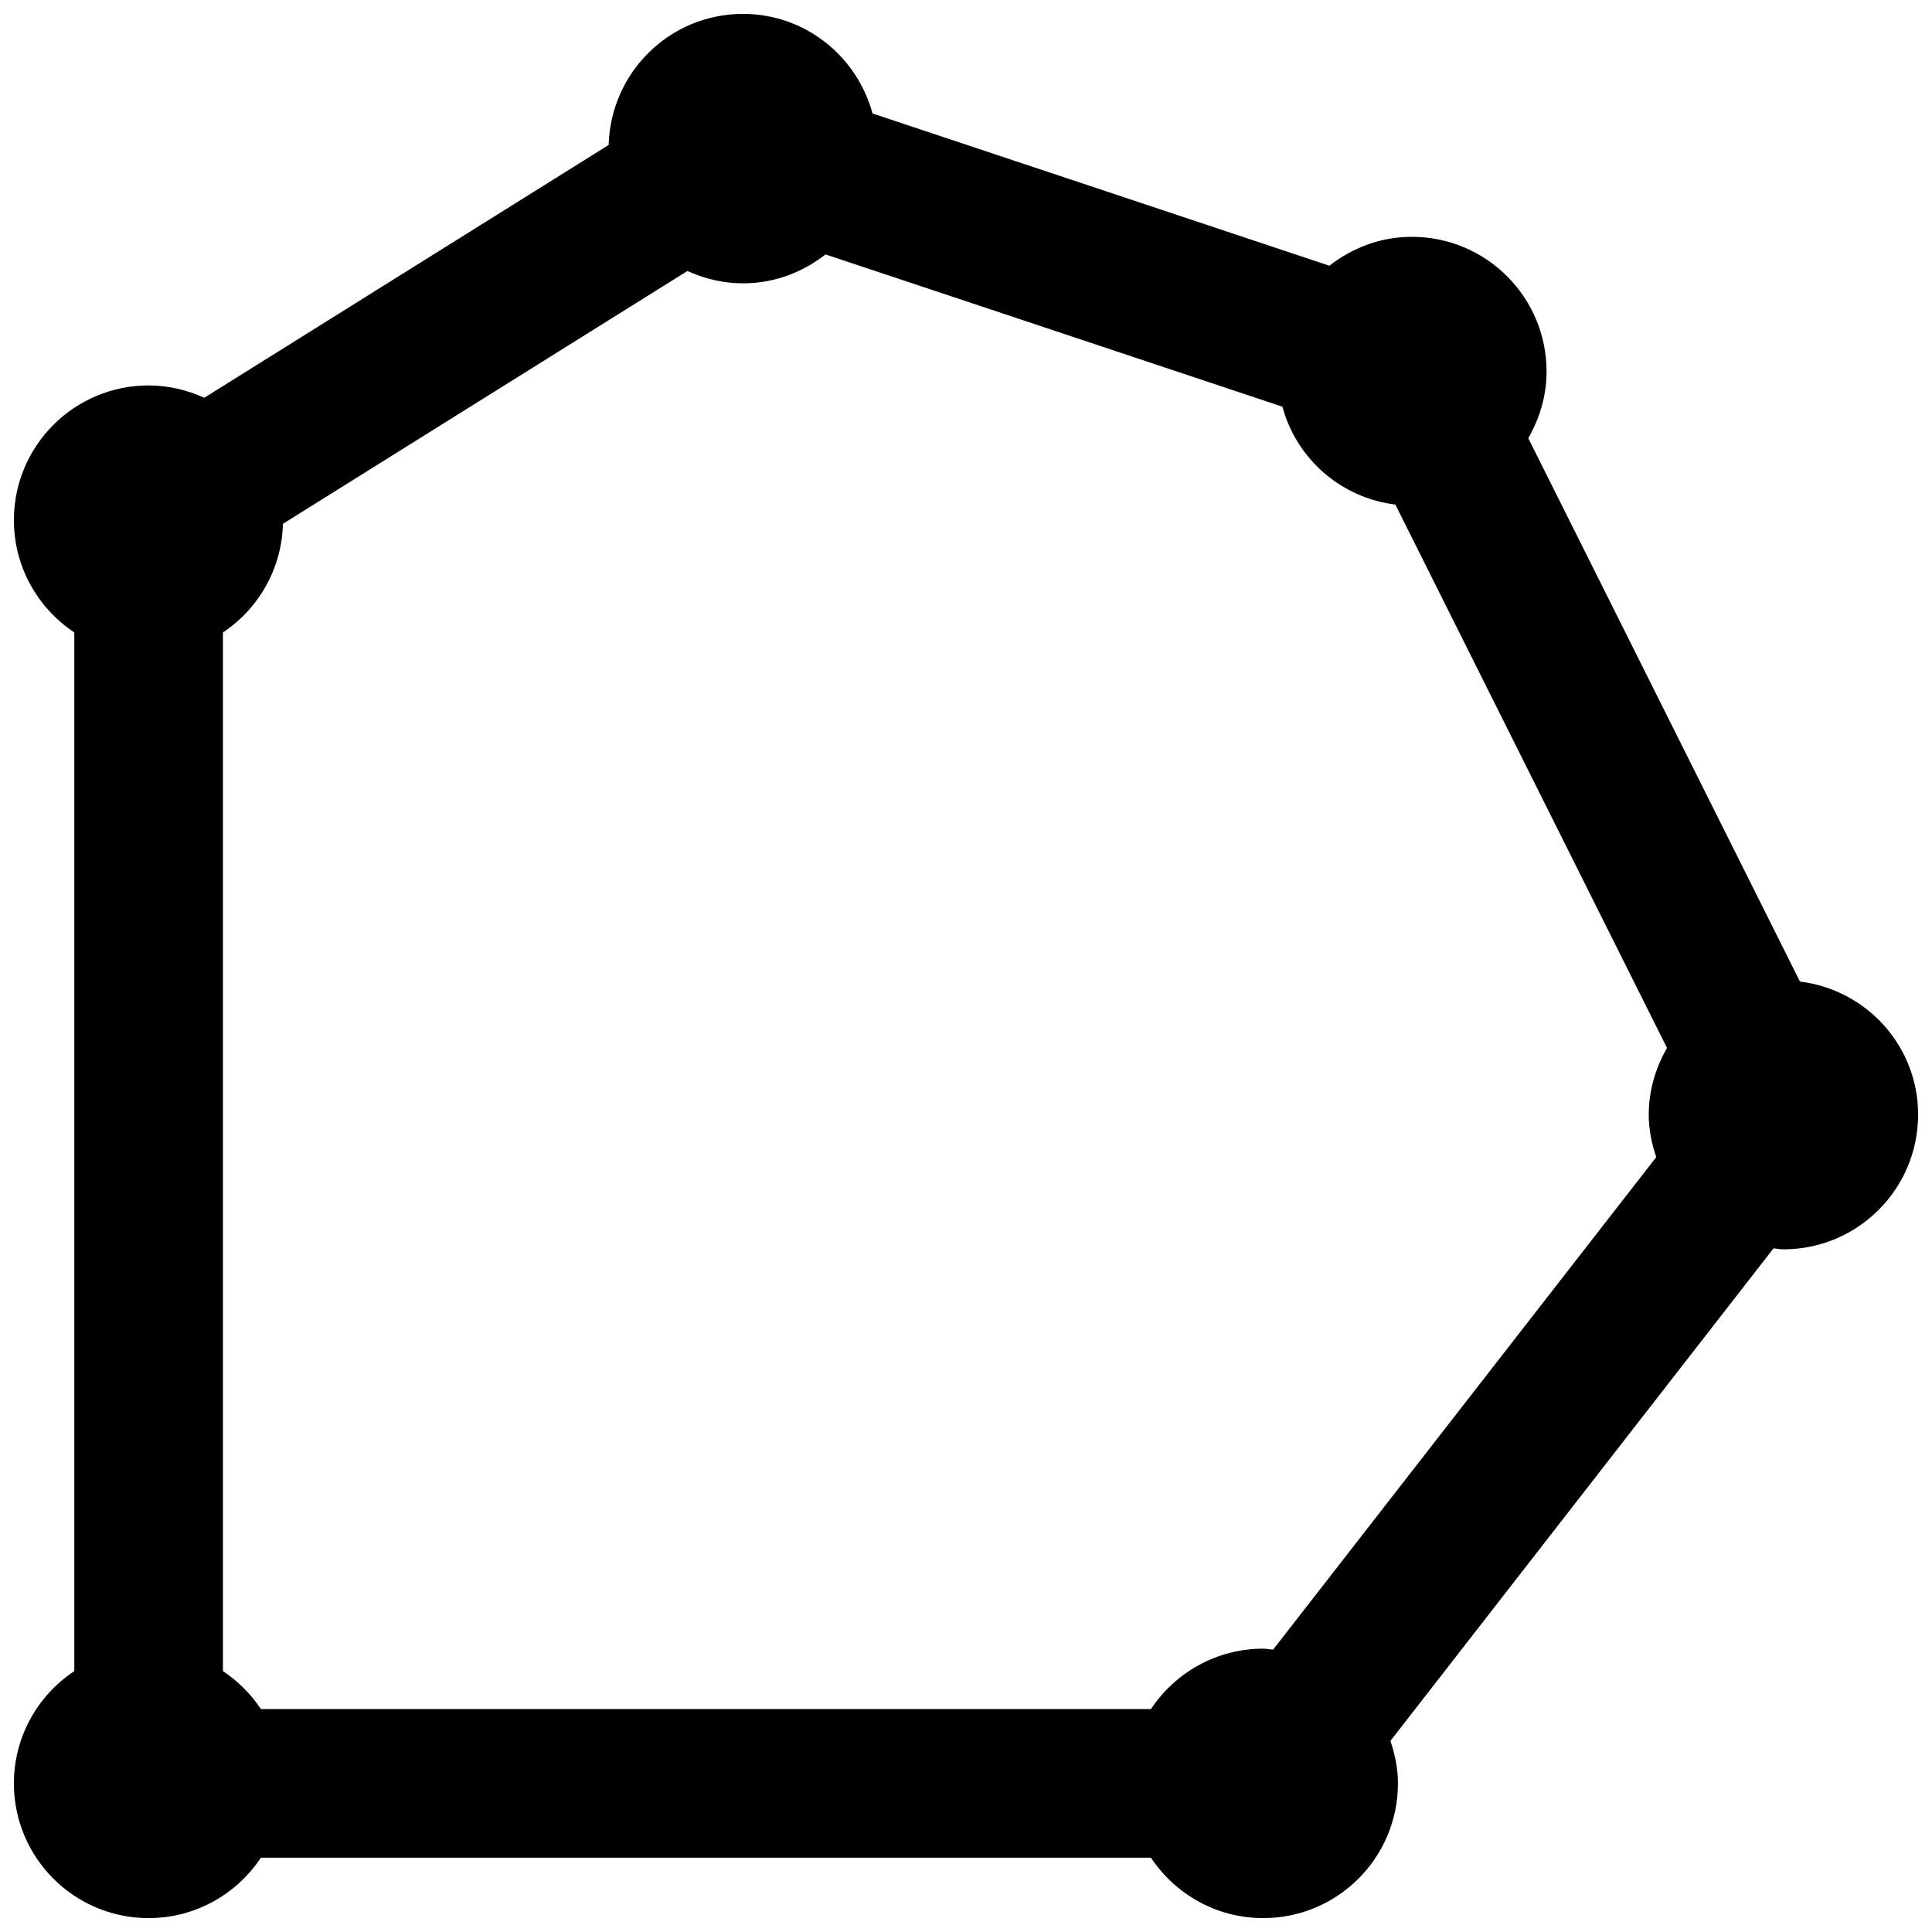
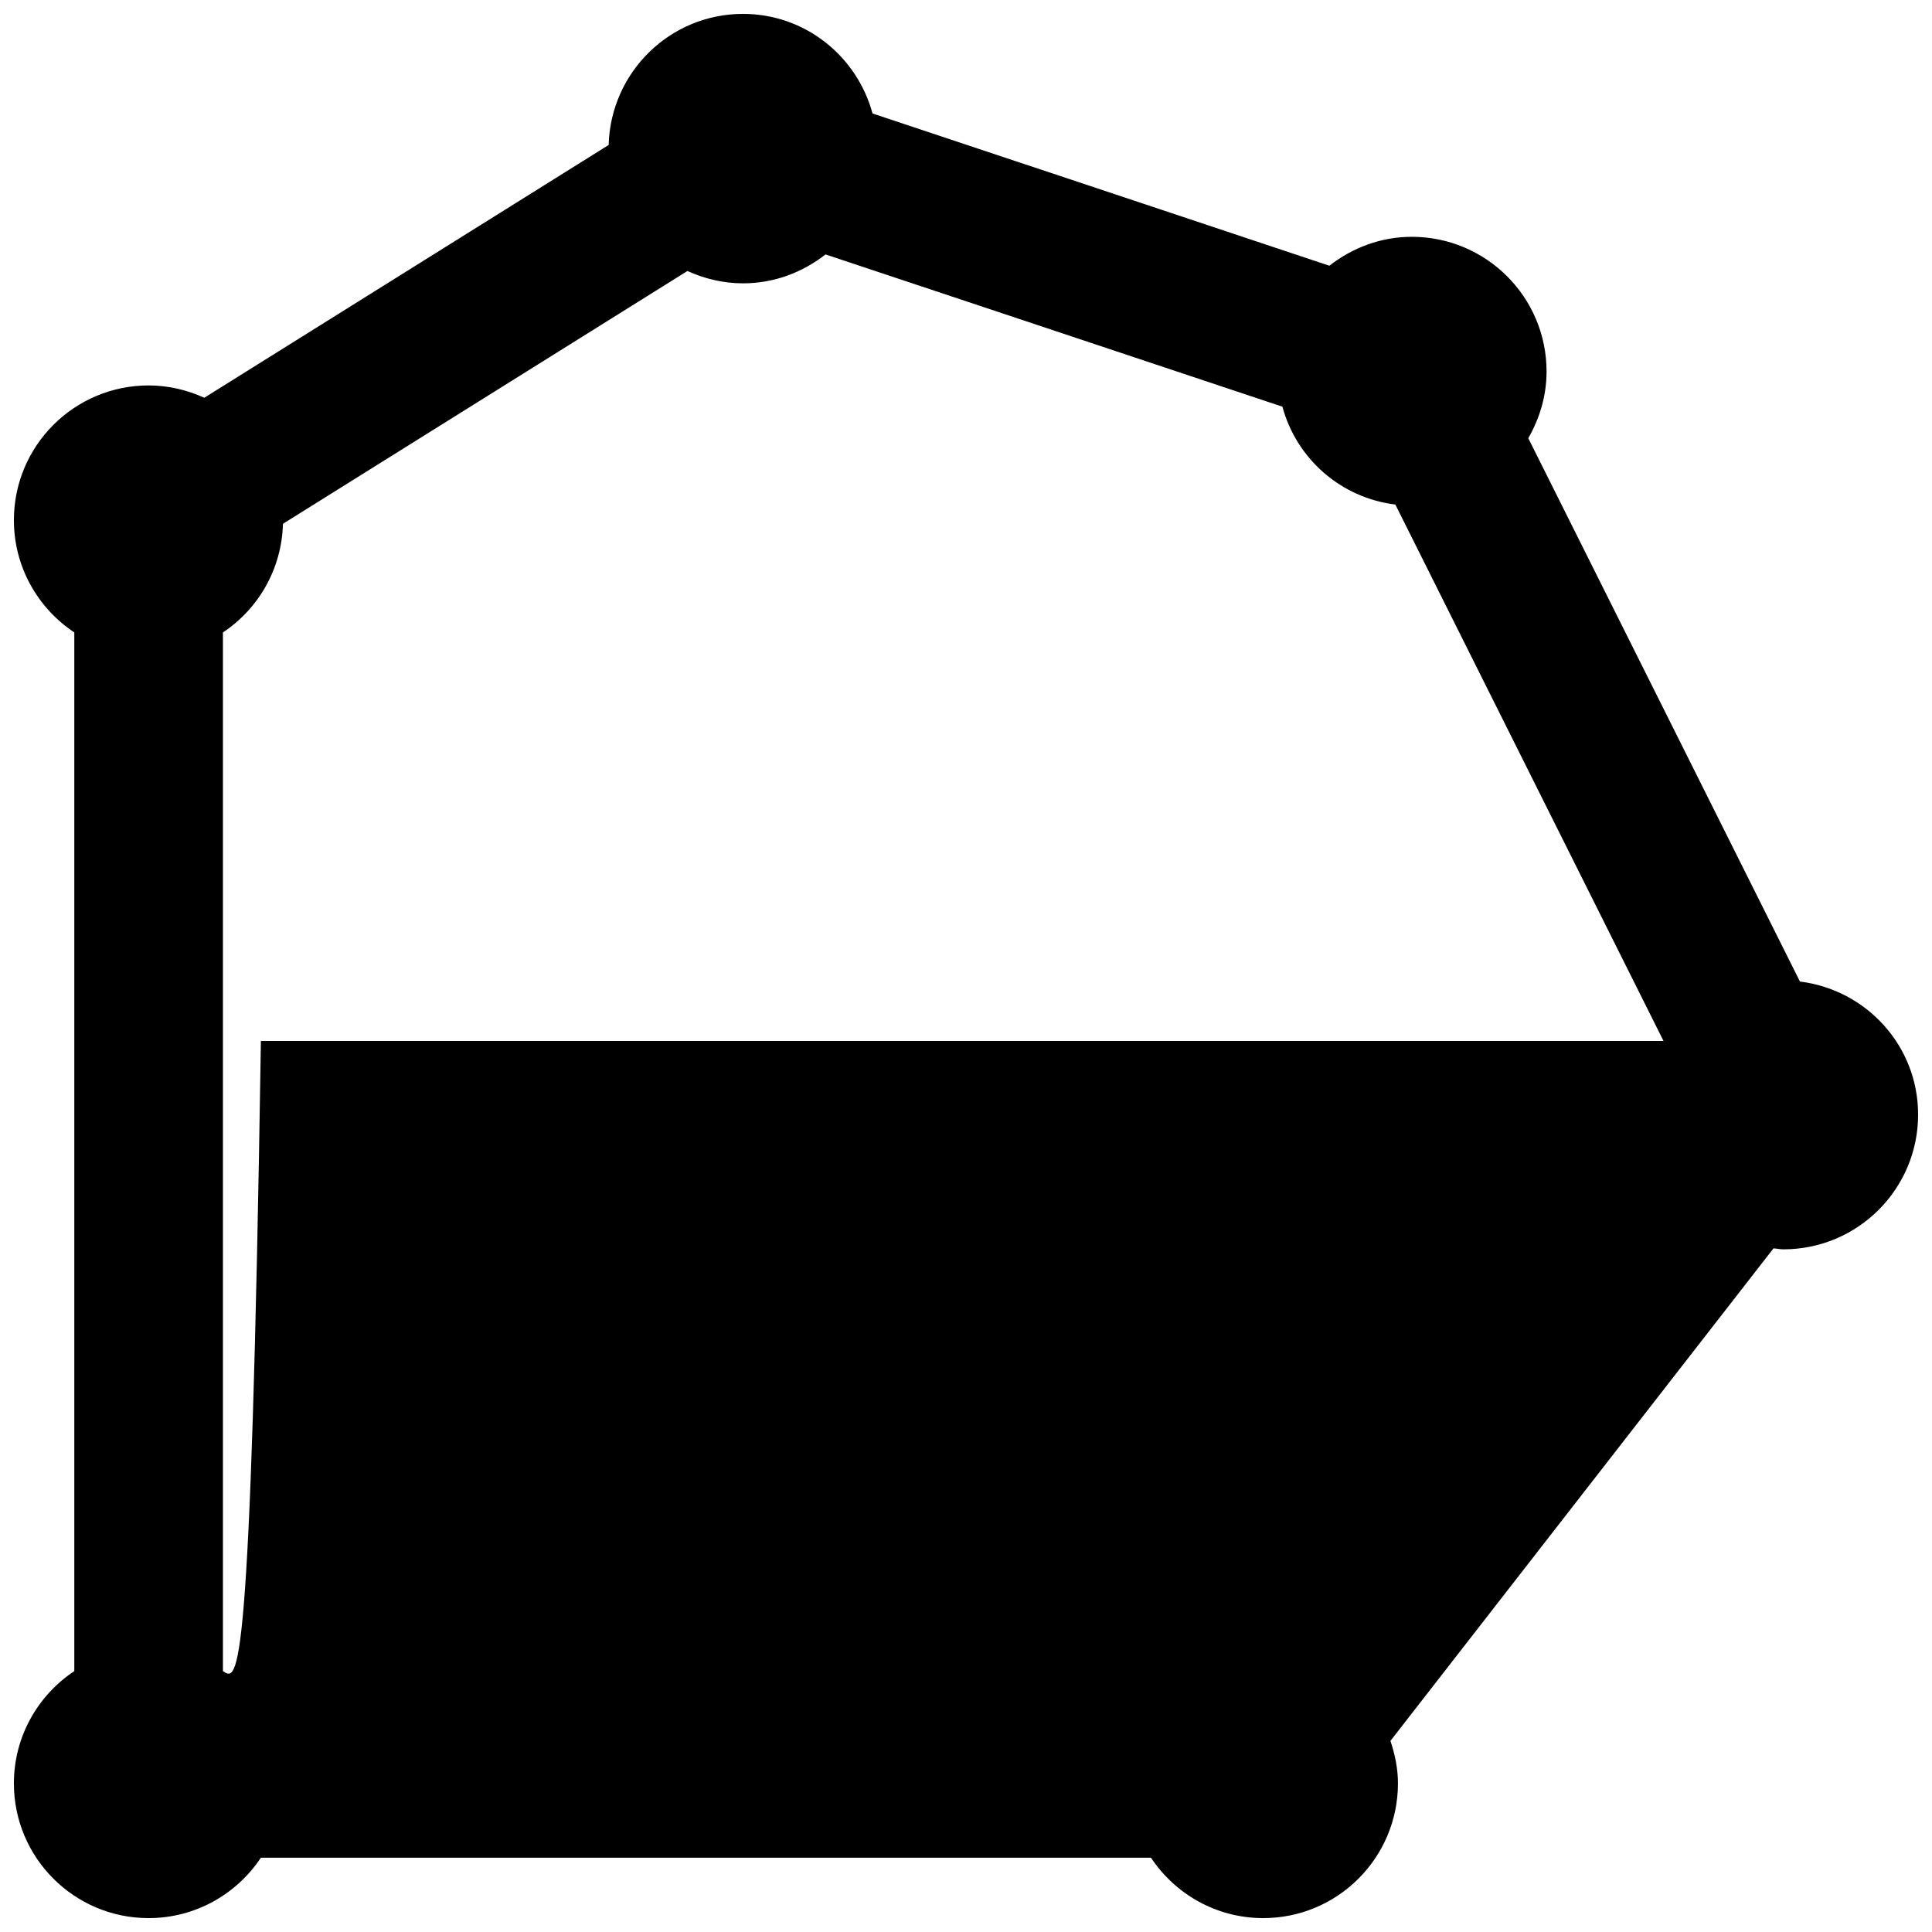
<svg xmlns="http://www.w3.org/2000/svg" version="1.1" id="Layer_1" x="0px" y="0px" width="26px" height="26px" viewBox="0 0 26 26" enable-background="new 0 0 26 26" xml:space="preserve">
-   <path d="M24.223,13.209l-3.656-7.312C20.719,5.632,20.813,5.328,20.813,5c0-1.001-0.812-1.813-1.813-1.813  c-0.42,0-0.802,0.149-1.11,0.389l-6.148-2.049c-0.209-0.77-0.906-1.34-1.743-1.34c-0.984,0-1.781,0.786-1.808,1.764L2.749,5.353  C2.52,5.249,2.268,5.187,2,5.187C0.999,5.187,0.187,5.999,0.187,7c0,0.631,0.324,1.186,0.813,1.511v13.978  C0.511,22.814,0.187,23.369,0.187,24c0,1.001,0.812,1.813,1.813,1.813c0.631,0,1.186-0.324,1.511-0.813h11.978  c0.325,0.489,0.879,0.813,1.511,0.813c1.001,0,1.813-0.812,1.813-1.813c0-0.201-0.041-0.391-0.101-0.572l5.155-6.628  c0.045,0.003,0.087,0.013,0.133,0.013c1.001,0,1.813-0.812,1.813-1.813C25.813,14.075,25.118,13.32,24.223,13.209z M17.133,22.2  c-0.045-0.003-0.087-0.013-0.133-0.013c-0.631,0-1.186,0.324-1.511,0.813H3.511C3.376,22.797,3.203,22.624,3,22.489V8.511  C3.476,8.195,3.791,7.66,3.808,7.049l5.443-3.402C9.48,3.751,9.732,3.813,10,3.813c0.42,0,0.802-0.149,1.11-0.389l6.148,2.049  c0.19,0.7,0.784,1.226,1.52,1.317l3.656,7.313c-0.152,0.265-0.246,0.569-0.246,0.897c0,0.201,0.04,0.391,0.101,0.572L17.133,22.2z" />
+   <path d="M24.223,13.209l-3.656-7.312C20.719,5.632,20.813,5.328,20.813,5c0-1.001-0.812-1.813-1.813-1.813  c-0.42,0-0.802,0.149-1.11,0.389l-6.148-2.049c-0.209-0.77-0.906-1.34-1.743-1.34c-0.984,0-1.781,0.786-1.808,1.764L2.749,5.353  C2.52,5.249,2.268,5.187,2,5.187C0.999,5.187,0.187,5.999,0.187,7c0,0.631,0.324,1.186,0.813,1.511v13.978  C0.511,22.814,0.187,23.369,0.187,24c0,1.001,0.812,1.813,1.813,1.813c0.631,0,1.186-0.324,1.511-0.813h11.978  c0.325,0.489,0.879,0.813,1.511,0.813c1.001,0,1.813-0.812,1.813-1.813c0-0.201-0.041-0.391-0.101-0.572l5.155-6.628  c0.045,0.003,0.087,0.013,0.133,0.013c1.001,0,1.813-0.812,1.813-1.813C25.813,14.075,25.118,13.32,24.223,13.209z c-0.045-0.003-0.087-0.013-0.133-0.013c-0.631,0-1.186,0.324-1.511,0.813H3.511C3.376,22.797,3.203,22.624,3,22.489V8.511  C3.476,8.195,3.791,7.66,3.808,7.049l5.443-3.402C9.48,3.751,9.732,3.813,10,3.813c0.42,0,0.802-0.149,1.11-0.389l6.148,2.049  c0.19,0.7,0.784,1.226,1.52,1.317l3.656,7.313c-0.152,0.265-0.246,0.569-0.246,0.897c0,0.201,0.04,0.391,0.101,0.572L17.133,22.2z" />
</svg>